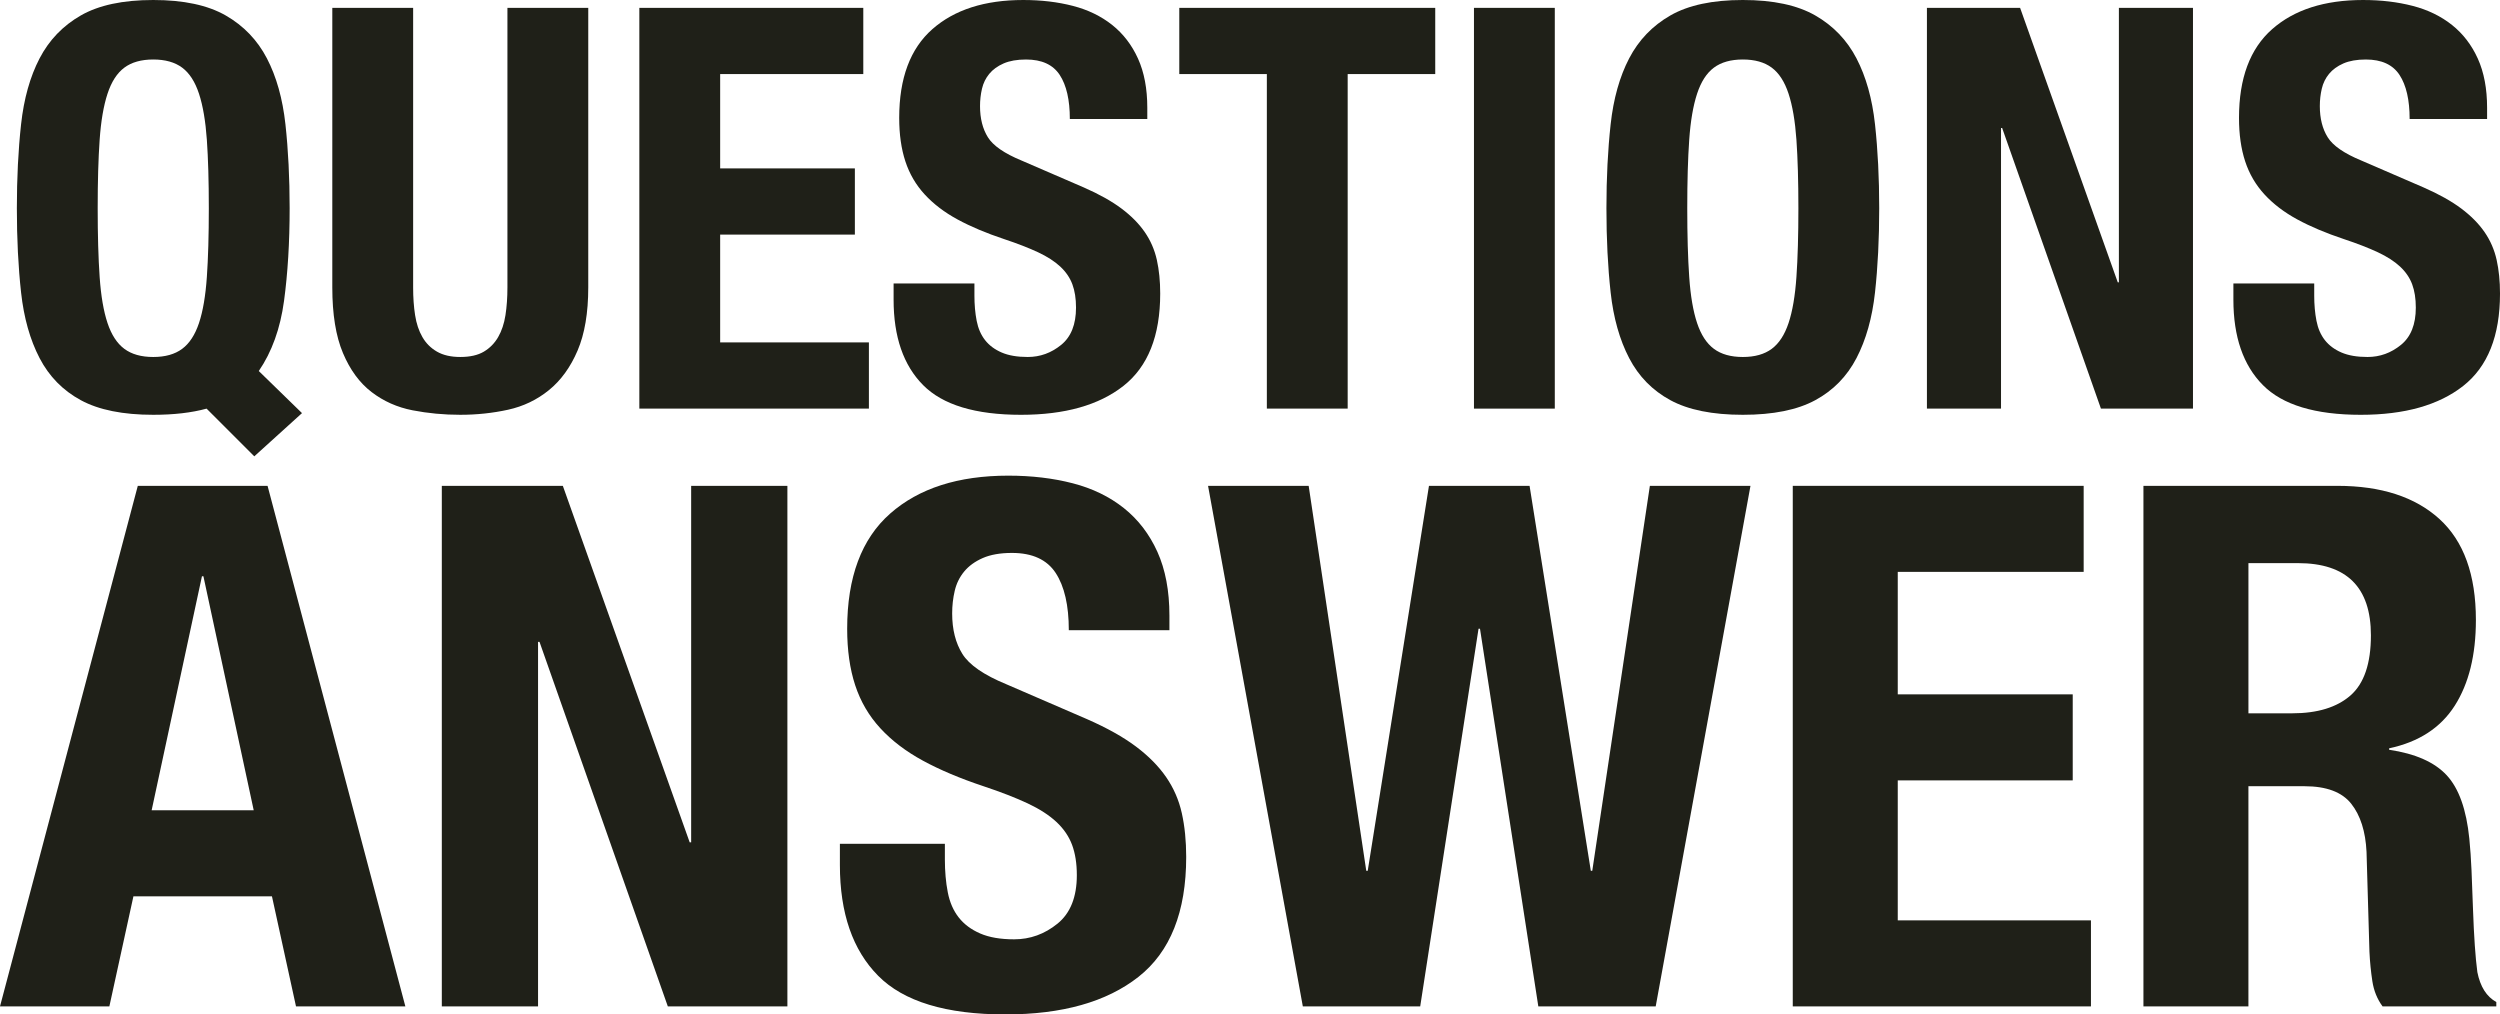
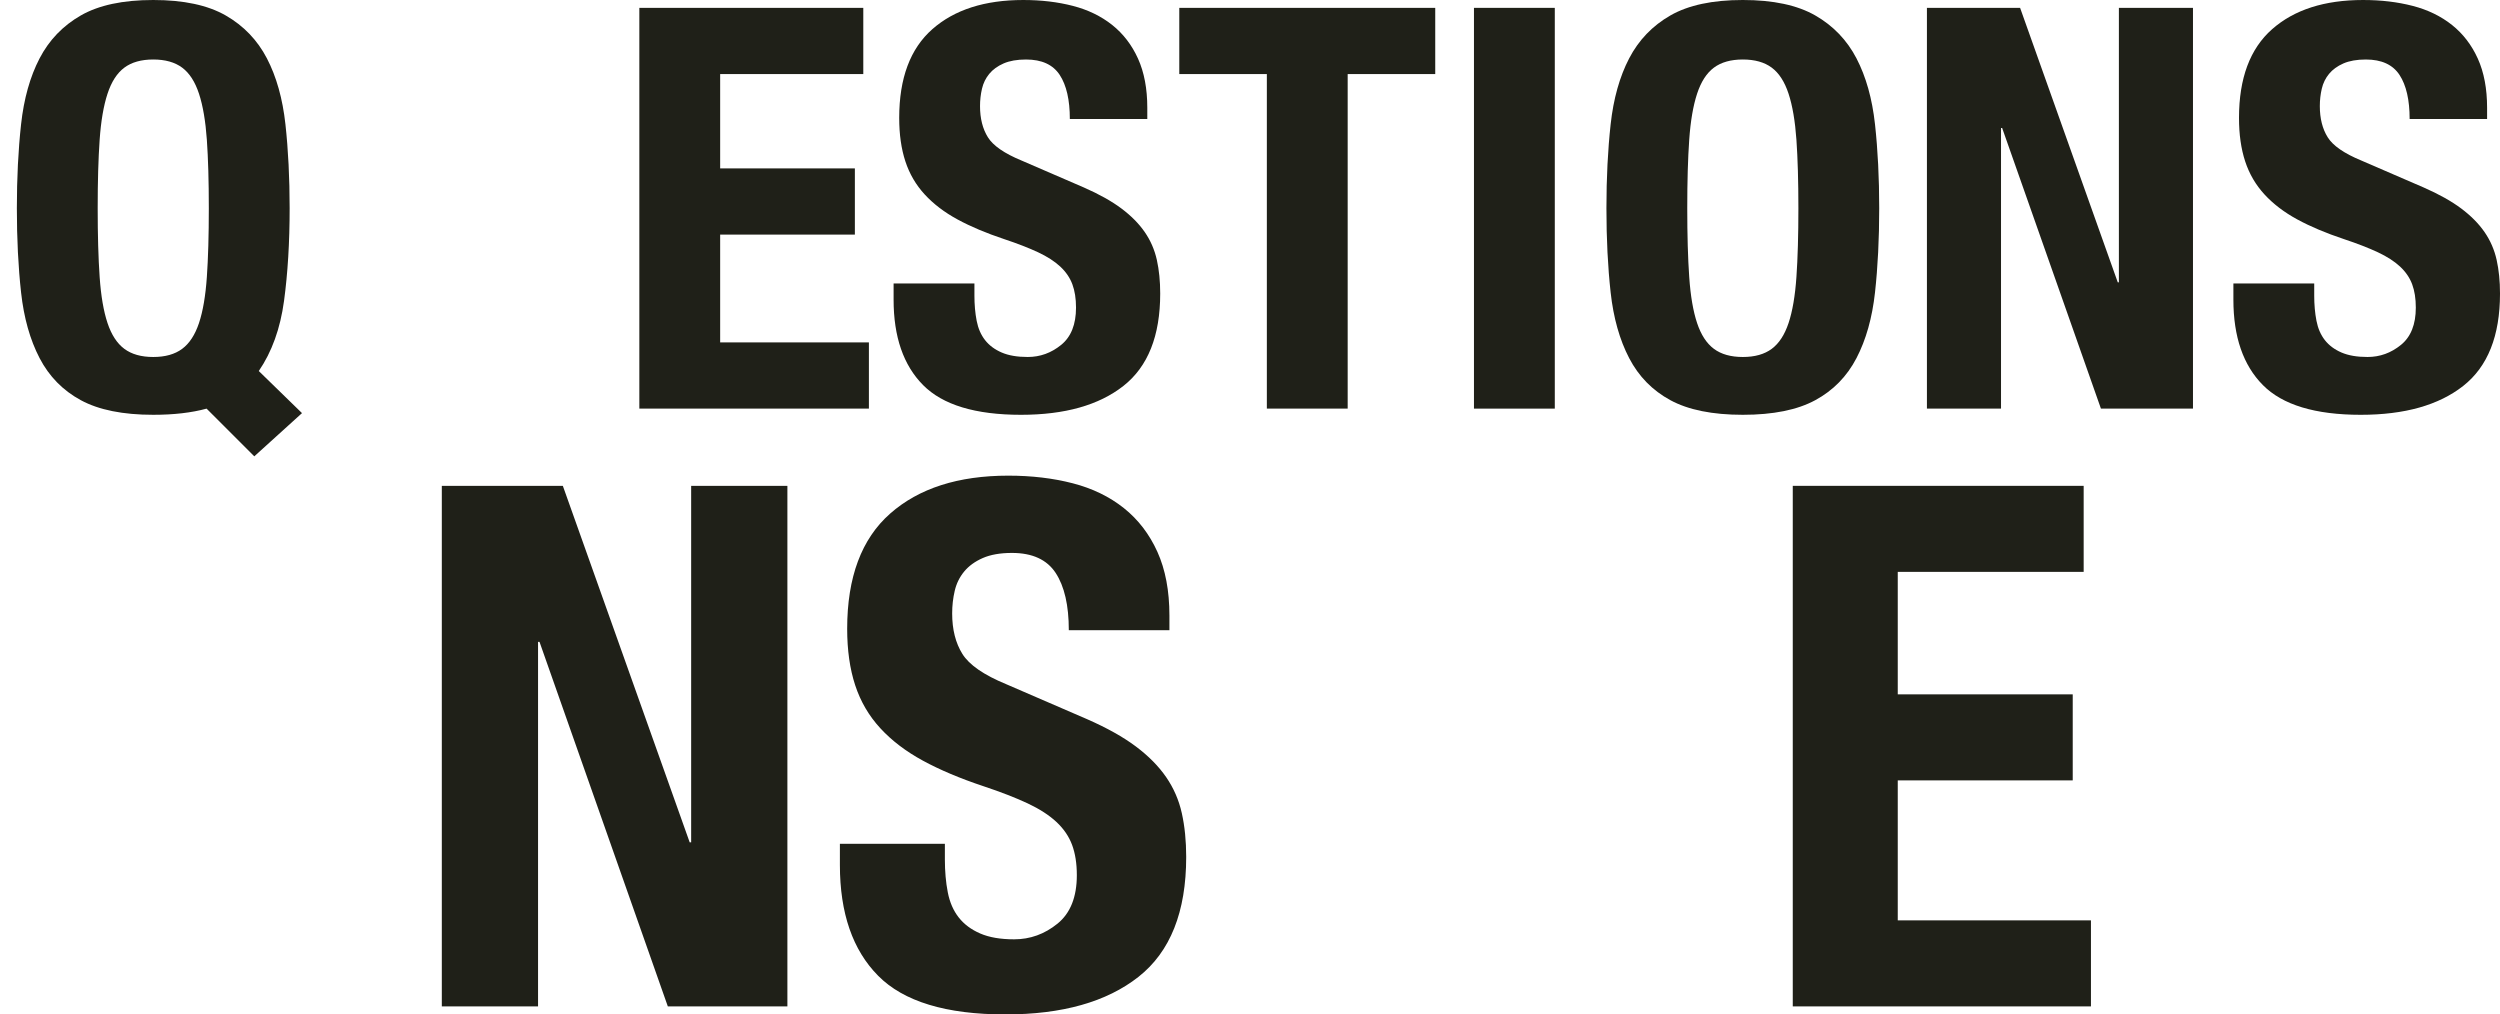
<svg xmlns="http://www.w3.org/2000/svg" id="_レイヤー_2" viewBox="0 0 754.417 306.117">
  <defs>
    <style>.cls-1{fill:#1f2018;}</style>
  </defs>
  <g id="_レイヤー_1-2">
    <path class="cls-1" d="m62.338,123.309c-4.518,1.241-9.882,1.863-16.091,1.863-9.146,0-16.43-1.469-21.85-4.404-5.42-2.935-9.57-7.17-12.45-12.704-2.879-5.531-4.743-12.137-5.589-19.817-.847-7.678-1.271-16.146-1.271-25.407,0-9.146.423-17.586,1.271-25.322.847-7.733,2.71-14.368,5.589-19.902,2.879-5.531,7.029-9.851,12.45-12.958C29.817,1.554,37.101,0,46.247,0s16.43,1.554,21.85,4.658c5.42,3.107,9.57,7.426,12.449,12.958,2.88,5.534,4.743,12.169,5.59,19.902.847,7.736,1.27,16.176,1.27,25.322,0,10.277-.566,19.593-1.693,27.948-1.13,8.358-3.671,15.414-7.622,21.172l13.042,12.704-14.397,13.042-14.397-14.397Zm-32.267-39.72c.395,5.704,1.186,10.333,2.372,13.889,1.186,3.557,2.879,6.156,5.081,7.792,2.202,1.638,5.108,2.456,8.723,2.456s6.521-.818,8.723-2.456c2.202-1.635,3.896-4.234,5.082-7.792,1.186-3.557,1.974-8.186,2.371-13.889.395-5.701.593-12.619.593-20.749s-.198-15.016-.593-20.664c-.397-5.645-1.186-10.274-2.371-13.889-1.186-3.613-2.879-6.238-5.082-7.876-2.202-1.636-5.11-2.456-8.723-2.456s-6.521.82-8.723,2.456c-2.202,1.638-3.896,4.263-5.081,7.876-1.186,3.615-1.977,8.244-2.372,13.889-.397,5.648-.593,12.534-.593,20.664s.196,15.048.593,20.749Z" />
-     <path class="cls-1" d="m124.67,86.723c0,3.049.196,5.844.593,8.384.394,2.541,1.127,4.743,2.202,6.606,1.072,1.863,2.541,3.332,4.404,4.404,1.863,1.074,4.206,1.609,7.029,1.609,2.935,0,5.307-.535,7.114-1.609,1.805-1.072,3.245-2.541,4.319-4.404,1.072-1.863,1.805-4.065,2.202-6.606.394-2.541.593-5.335.593-8.384V2.372h24.391v84.351c0,7.68-1.074,14.032-3.218,19.055-2.146,5.026-5.026,9.006-8.638,11.941-3.615,2.938-7.736,4.912-12.365,5.928-4.631,1.016-9.43,1.524-14.397,1.524s-9.768-.453-14.397-1.355c-4.632-.903-8.752-2.737-12.365-5.505-3.615-2.766-6.495-6.69-8.639-11.772-2.146-5.082-3.218-11.687-3.218-19.817V2.372h24.391v84.351Z" />
    <path class="cls-1" d="m260.512,22.358h-43.191v28.456h40.651v19.987h-40.651v32.521h44.885v19.987h-69.276V2.372h67.583v19.987Z" />
    <path class="cls-1" d="m294.047,89.094c0,2.824.225,5.394.677,7.707.45,2.315,1.297,4.264,2.541,5.843,1.241,1.583,2.906,2.824,4.997,3.727,2.088.905,4.713,1.355,7.876,1.355,3.727,0,7.085-1.212,10.078-3.642,2.991-2.427,4.489-6.182,4.489-11.264,0-2.71-.368-5.052-1.101-7.029-.736-1.974-1.948-3.753-3.642-5.335-1.694-1.58-3.925-3.02-6.69-4.319-2.769-1.297-6.183-2.625-10.248-3.98-5.42-1.805-10.107-3.782-14.059-5.928-3.954-2.144-7.257-4.658-9.909-7.537-2.654-2.879-4.603-6.209-5.844-9.994-1.244-3.782-1.863-8.157-1.863-13.127,0-11.968,3.33-20.889,9.994-26.762,6.661-5.87,15.808-8.808,27.439-8.808,5.42,0,10.417.593,14.99,1.779s8.524,3.107,11.856,5.759c3.33,2.654,5.928,6.042,7.792,10.163,1.863,4.124,2.795,9.062,2.795,14.821v3.388h-23.375c0-5.759-1.016-10.189-3.049-13.296-2.033-3.104-5.42-4.658-10.163-4.658-2.71,0-4.971.397-6.775,1.186-1.808.792-3.248,1.837-4.319,3.133-1.074,1.3-1.808,2.795-2.202,4.489-.397,1.694-.593,3.446-.593,5.251,0,3.726.789,6.86,2.371,9.4,1.58,2.541,4.968,4.886,10.163,7.029l18.801,8.13c4.629,2.032,8.411,4.149,11.349,6.352,2.935,2.202,5.277,4.573,7.029,7.114,1.749,2.541,2.964,5.335,3.642,8.384.677,3.049,1.016,6.437,1.016,10.163,0,12.762-3.7,22.048-11.094,27.863-7.397,5.817-17.7,8.723-30.912,8.723-13.778,0-23.628-2.991-29.557-8.977-5.928-5.984-8.892-14.567-8.892-25.746v-4.912h24.391v3.557Z" />
    <path class="cls-1" d="m433.107,22.358h-26.423v100.95h-24.391V22.358h-26.423V2.372h77.237v19.987Z" />
    <path class="cls-1" d="m444.794,2.372h24.391v120.937h-24.391V2.372Z" />
    <path class="cls-1" d="m486.038,37.518c.847-7.733,2.71-14.368,5.589-19.902,2.879-5.531,7.029-9.851,12.45-12.958,5.42-3.104,12.703-4.658,21.85-4.658s16.43,1.554,21.85,4.658c5.42,3.107,9.57,7.426,12.449,12.958,2.88,5.534,4.743,12.169,5.59,19.902.847,7.736,1.27,16.176,1.27,25.322,0,9.261-.423,17.729-1.27,25.407-.847,7.68-2.71,14.286-5.59,19.817-2.879,5.534-7.029,9.769-12.449,12.704s-12.704,4.404-21.85,4.404-16.43-1.469-21.85-4.404c-5.42-2.935-9.57-7.17-12.45-12.704-2.879-5.531-4.743-12.137-5.589-19.817-.847-7.678-1.271-16.146-1.271-25.407,0-9.146.423-17.586,1.271-25.322Zm23.713,46.071c.395,5.704,1.186,10.333,2.372,13.889,1.186,3.557,2.879,6.156,5.081,7.792,2.202,1.638,5.108,2.456,8.723,2.456s6.521-.818,8.723-2.456c2.202-1.635,3.896-4.234,5.082-7.792,1.186-3.557,1.974-8.186,2.371-13.889.395-5.701.593-12.619.593-20.749s-.198-15.016-.593-20.664c-.397-5.645-1.186-10.274-2.371-13.889-1.186-3.613-2.879-6.238-5.082-7.876-2.202-1.636-5.11-2.456-8.723-2.456s-6.521.82-8.723,2.456c-2.202,1.638-3.896,4.263-5.081,7.876-1.186,3.615-1.977,8.244-2.372,13.889-.397,5.648-.593,12.534-.593,20.664s.196,15.048.593,20.749Z" />
    <path class="cls-1" d="m639.072,85.198h.339V2.372h22.358v120.937h-27.778l-29.811-84.69h-.339v84.69h-22.358V2.372h28.117l29.472,82.827Z" />
    <path class="cls-1" d="m698.353,89.094c0,2.824.225,5.394.677,7.707.45,2.315,1.297,4.264,2.541,5.843,1.241,1.583,2.906,2.824,4.997,3.727,2.088.905,4.713,1.355,7.876,1.355,3.727,0,7.085-1.212,10.078-3.642,2.991-2.427,4.489-6.182,4.489-11.264,0-2.71-.368-5.052-1.101-7.029-.736-1.974-1.948-3.753-3.642-5.335-1.694-1.58-3.925-3.02-6.69-4.319-2.769-1.297-6.183-2.625-10.248-3.98-5.42-1.805-10.107-3.782-14.059-5.928-3.954-2.144-7.257-4.658-9.909-7.537-2.654-2.879-4.603-6.209-5.844-9.994-1.244-3.782-1.863-8.157-1.863-13.127,0-11.968,3.33-20.889,9.994-26.762,6.661-5.87,15.808-8.808,27.439-8.808,5.42,0,10.417.593,14.99,1.779s8.524,3.107,11.856,5.759c3.33,2.654,5.928,6.042,7.792,10.163,1.863,4.124,2.795,9.062,2.795,14.821v3.388h-23.375c0-5.759-1.016-10.189-3.049-13.296-2.033-3.104-5.42-4.658-10.163-4.658-2.71,0-4.971.397-6.775,1.186-1.808.792-3.248,1.837-4.319,3.133-1.074,1.3-1.808,2.795-2.202,4.489-.397,1.694-.593,3.446-.593,5.251,0,3.726.789,6.86,2.371,9.4,1.58,2.541,4.968,4.886,10.163,7.029l18.801,8.13c4.629,2.032,8.411,4.149,11.349,6.352,2.935,2.202,5.277,4.573,7.029,7.114,1.749,2.541,2.964,5.335,3.642,8.384.677,3.049,1.016,6.437,1.016,10.163,0,12.762-3.7,22.048-11.094,27.863-7.397,5.817-17.7,8.723-30.912,8.723-13.778,0-23.628-2.991-29.557-8.977-5.928-5.984-8.892-14.567-8.892-25.746v-4.912h24.391v3.557Z" />
-     <path class="cls-1" d="m80.743,146.611l41.582,157.086h-33.001l-7.26-33.221h-41.802l-7.26,33.221H0l41.582-157.086h39.162Zm-4.18,97.904l-15.181-70.623h-.44l-15.181,70.623h30.801Z" />
    <path class="cls-1" d="m208.128,254.195h.44v-107.584h29.041v157.086h-36.082l-38.722-110.004h-.44v110.004h-29.041v-157.086h36.521l38.282,107.584Z" />
    <path class="cls-1" d="m285.129,259.255c0,3.668.292,7.006.88,10.011.584,3.008,1.685,5.538,3.3,7.59,1.612,2.056,3.774,3.668,6.49,4.84,2.712,1.176,6.123,1.76,10.23,1.76,4.84,0,9.203-1.575,13.09-4.73,3.885-3.152,5.831-8.03,5.831-14.63,0-3.52-.478-6.562-1.43-9.13-.956-2.564-2.53-4.875-4.73-6.93-2.2-2.052-5.098-3.922-8.69-5.61-3.596-1.685-8.03-3.41-13.311-5.17-7.041-2.344-13.128-4.912-18.261-7.7-5.136-2.785-9.426-6.05-12.871-9.791-3.448-3.74-5.978-8.064-7.59-12.98-1.616-4.912-2.42-10.595-2.42-17.051,0-15.545,4.324-27.133,12.98-34.761,8.652-7.625,20.533-11.44,35.641-11.44,7.041,0,13.531.77,19.471,2.31,5.94,1.54,11.073,4.036,15.401,7.48,4.325,3.448,7.7,7.848,10.121,13.2,2.42,5.356,3.63,11.771,3.63,19.251v4.4h-30.361c0-7.48-1.32-13.235-3.96-17.271-2.64-4.032-7.041-6.05-13.201-6.05-3.52,0-6.456.516-8.8,1.54-2.348,1.028-4.218,2.386-5.61,4.07-1.396,1.688-2.348,3.63-2.86,5.83-.516,2.2-.77,4.476-.77,6.82,0,4.84,1.024,8.911,3.08,12.21,2.052,3.3,6.452,6.346,13.201,9.13l24.421,10.561c6.012,2.64,10.925,5.39,14.74,8.25,3.812,2.86,6.855,5.94,9.13,9.24,2.272,3.3,3.851,6.93,4.73,10.891.88,3.96,1.32,8.36,1.32,13.2,0,16.577-4.806,28.639-14.41,36.192-9.608,7.556-22.991,11.33-40.152,11.33-17.896,0-30.691-3.884-38.392-11.66-7.7-7.772-11.55-18.921-11.55-33.441v-6.38h31.681v4.62Z" />
-     <path class="cls-1" d="m394.913,146.611l17.381,116.165h.44l18.481-116.165h30.361l18.48,116.165h.44l17.381-116.165h30.361l-28.601,157.086h-35.421l-17.601-113.965h-.44l-17.601,113.965h-35.421l-28.601-157.086h30.361Z" />
    <path class="cls-1" d="m628.781,172.572h-56.103v36.962h52.802v25.961h-52.802v42.242h58.302v25.961h-89.983v-157.086h87.784v25.961Z" />
-     <path class="cls-1" d="m705.342,146.611c13.2,0,23.465,3.338,30.801,10.01,7.333,6.676,11,16.831,11,30.472,0,10.56-2.128,19.178-6.38,25.851-4.256,6.676-10.856,10.966-19.801,12.871v.44c7.92,1.176,13.712,3.74,17.38,7.701,3.665,3.96,5.94,10.34,6.82,19.141.292,2.936.512,6.126.66,9.57.145,3.448.292,7.298.44,11.551.292,8.36.732,14.74,1.32,19.141.88,4.4,2.784,7.408,5.72,9.021v1.32h-34.321c-1.616-2.2-2.64-4.73-3.081-7.59-.44-2.86-.735-5.83-.88-8.91l-.88-30.142c-.296-6.16-1.836-11-4.62-14.521-2.788-3.52-7.48-5.28-14.081-5.28h-16.941v66.443h-31.681v-157.086h58.522Zm-13.641,68.643c7.625,0,13.493-1.794,17.601-5.391,4.104-3.592,6.16-9.643,6.16-18.15,0-14.521-7.336-21.781-22-21.781h-14.961v45.322h13.201Z" />
  </g>
</svg>